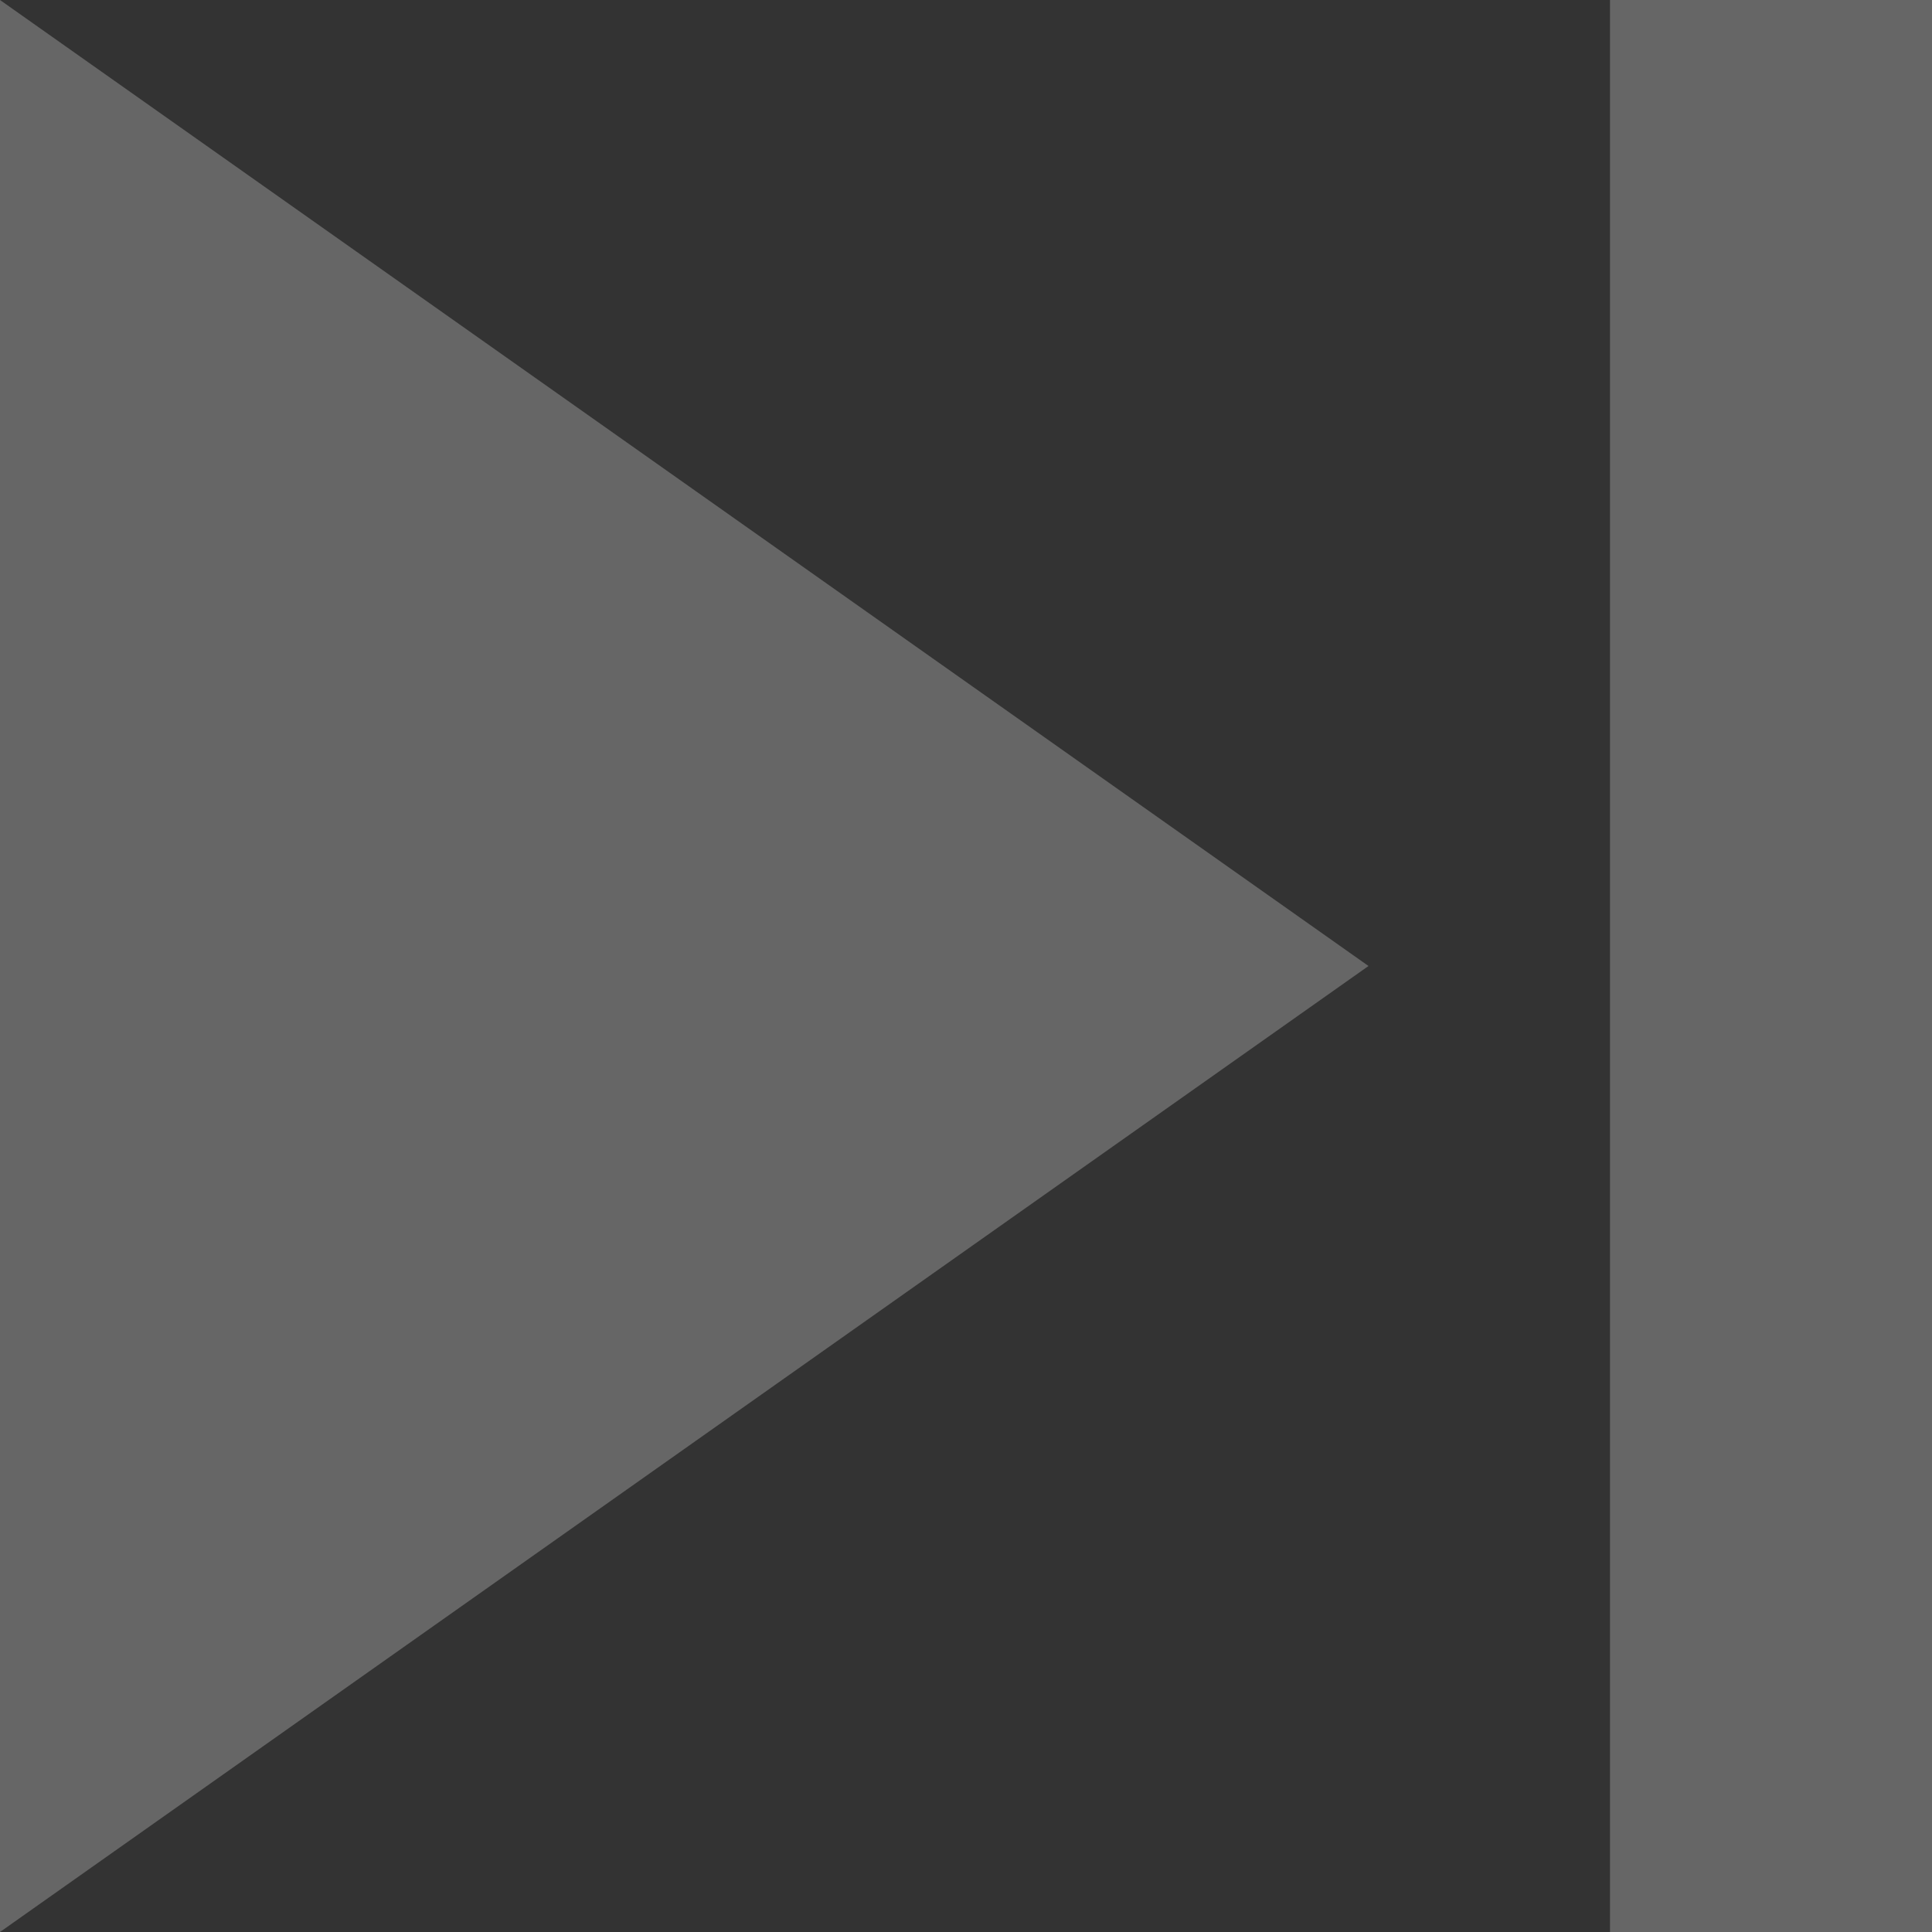
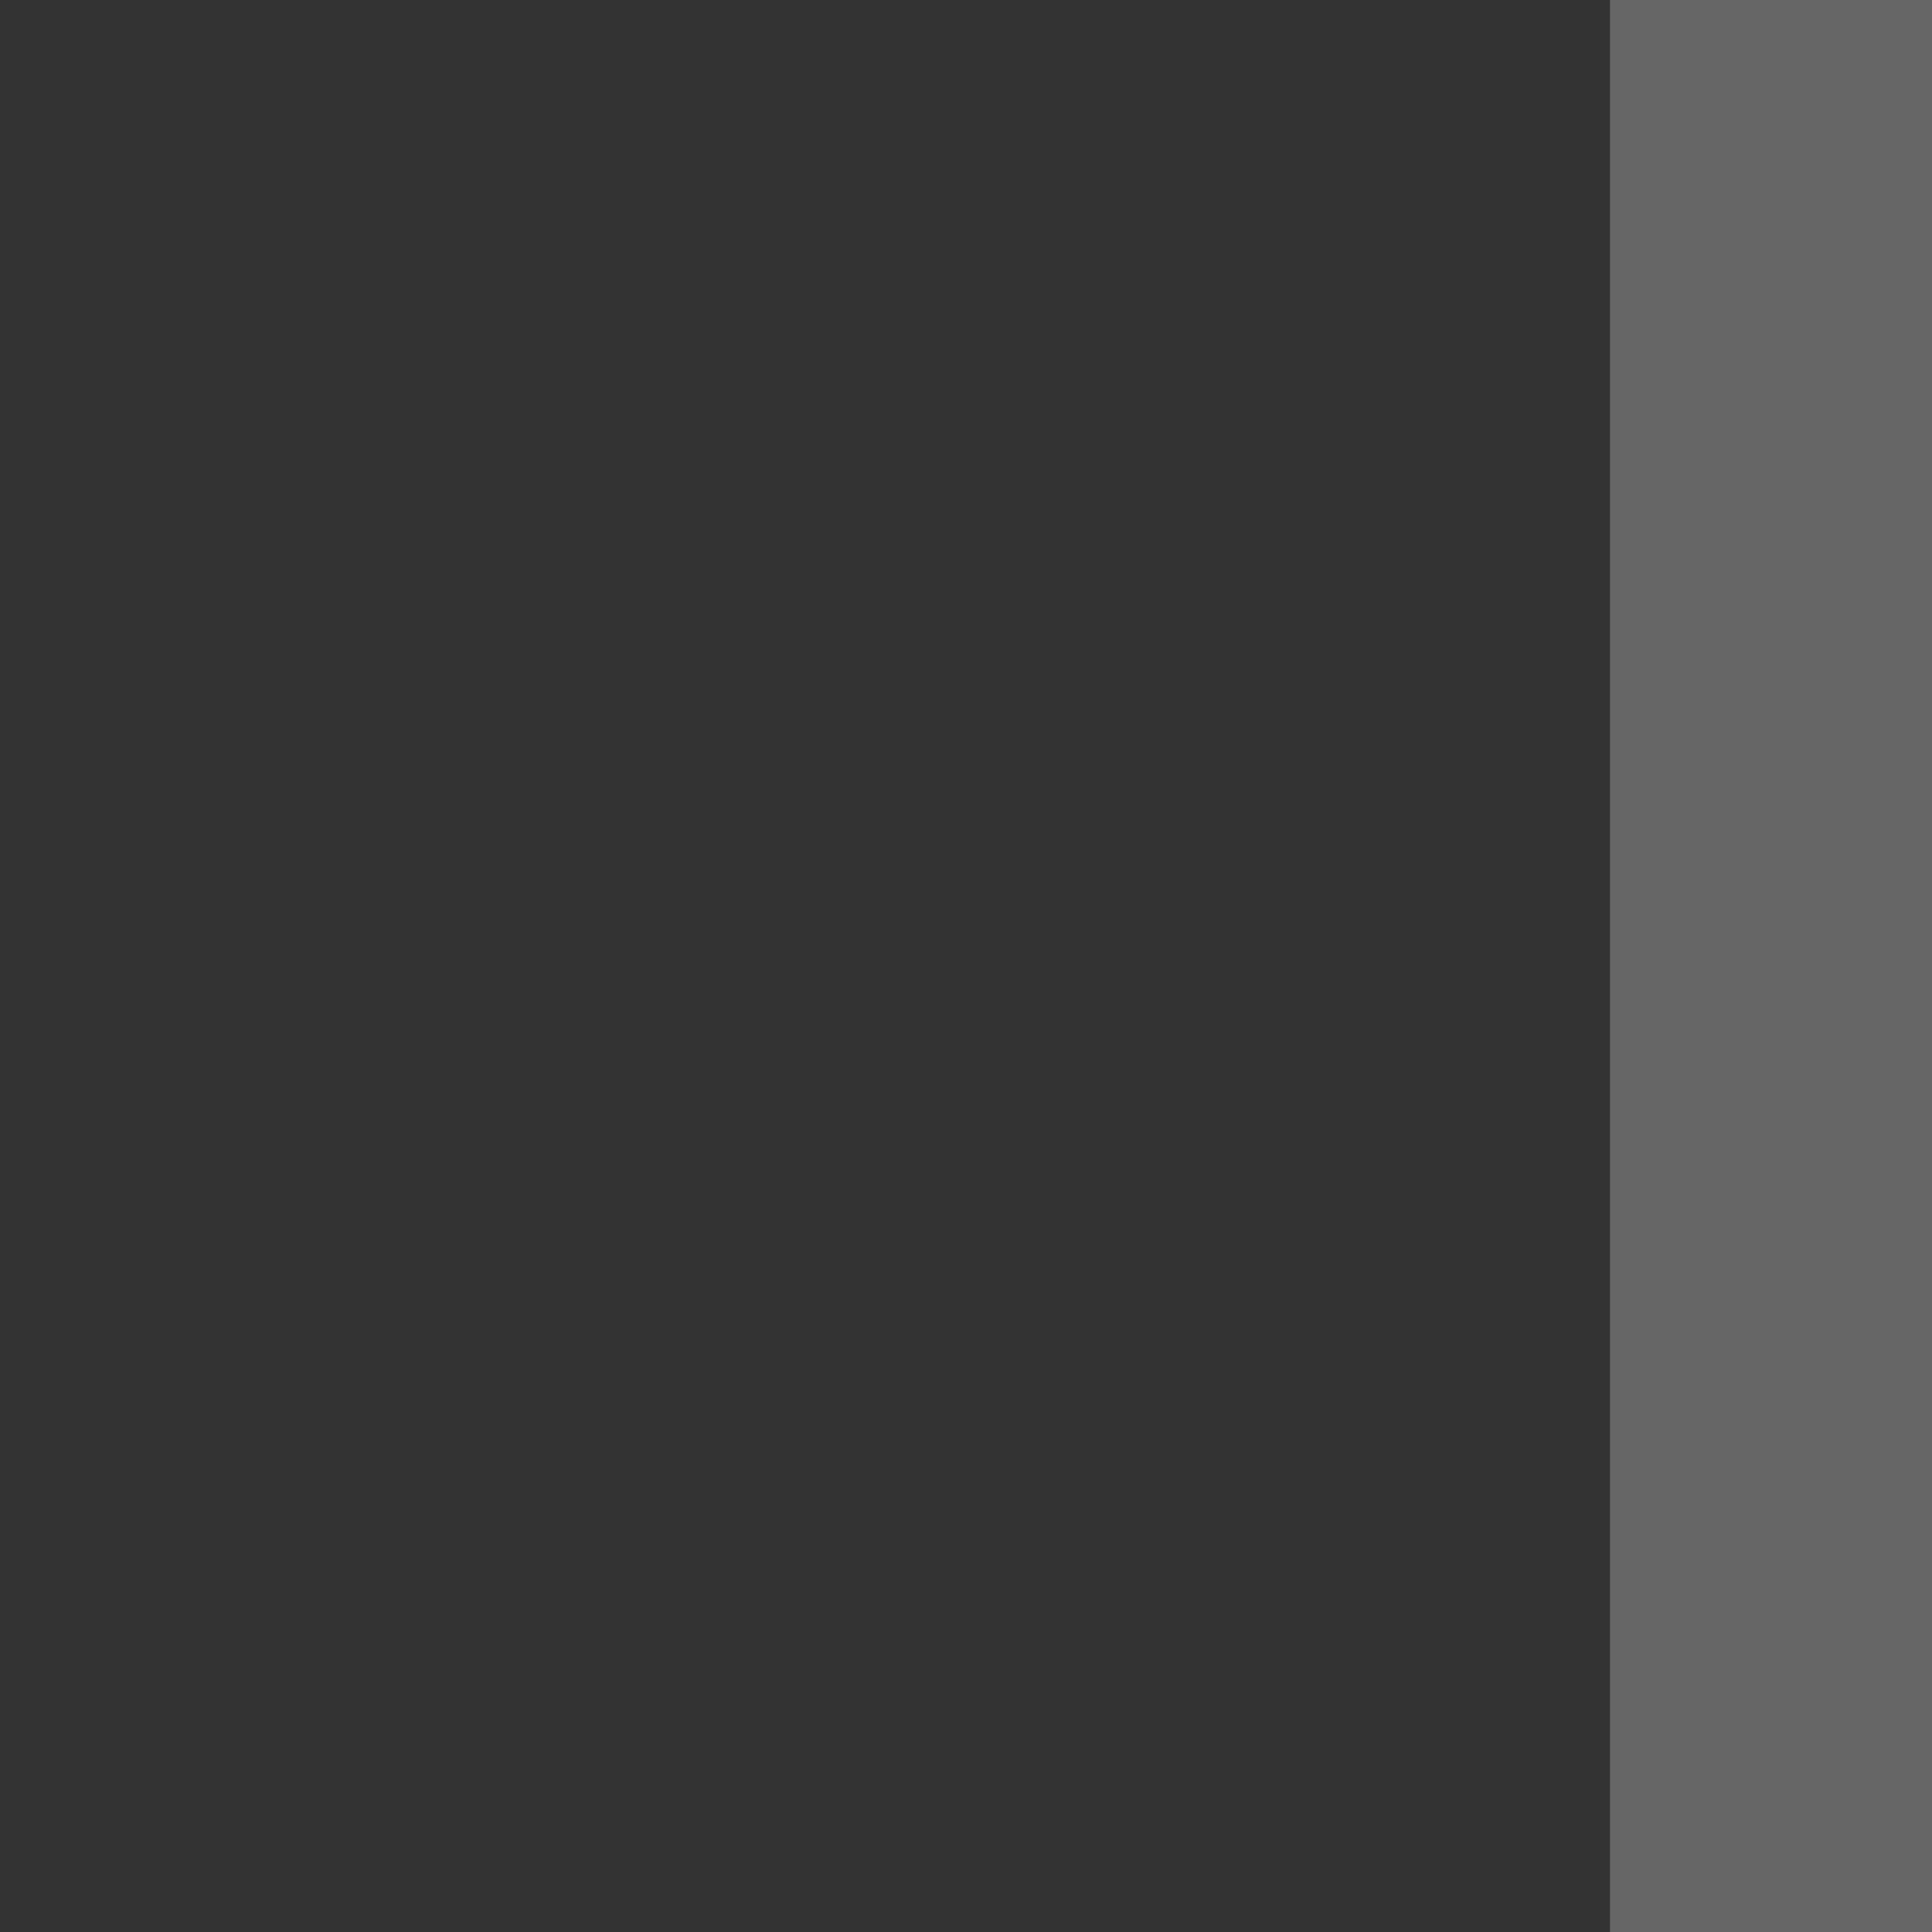
<svg xmlns="http://www.w3.org/2000/svg" width="24px" height="24px" viewBox="0 0 24 24" version="1.1">
  <rect x="0" y="0" width="24" height="24" fill="#333333" stroke="none" />
  <title>Shape</title>
  <desc>Created with Sketch.</desc>
  <defs />
  <g id="Screens" stroke="none" stroke-width="1" fill="none" fill-rule="evenodd" opacity="0.252">
    <g id="Player" transform="translate(-263, -528)" fill="#FFFFFF">
      <g id="Controls" transform="translate(24, 504)">
        <g id="Skip-Next" transform="translate(227, 12)">
-           <path d="M12,36 L29,24 L12,12 L12,36 Z M32,12 L32,36 L36,36 L36,12 L32,12 Z" id="Shape" />
+           <path d="M12,36 L29,24 L12,36 Z M32,12 L32,36 L36,36 L36,12 L32,12 Z" id="Shape" />
        </g>
      </g>
    </g>
  </g>
</svg>